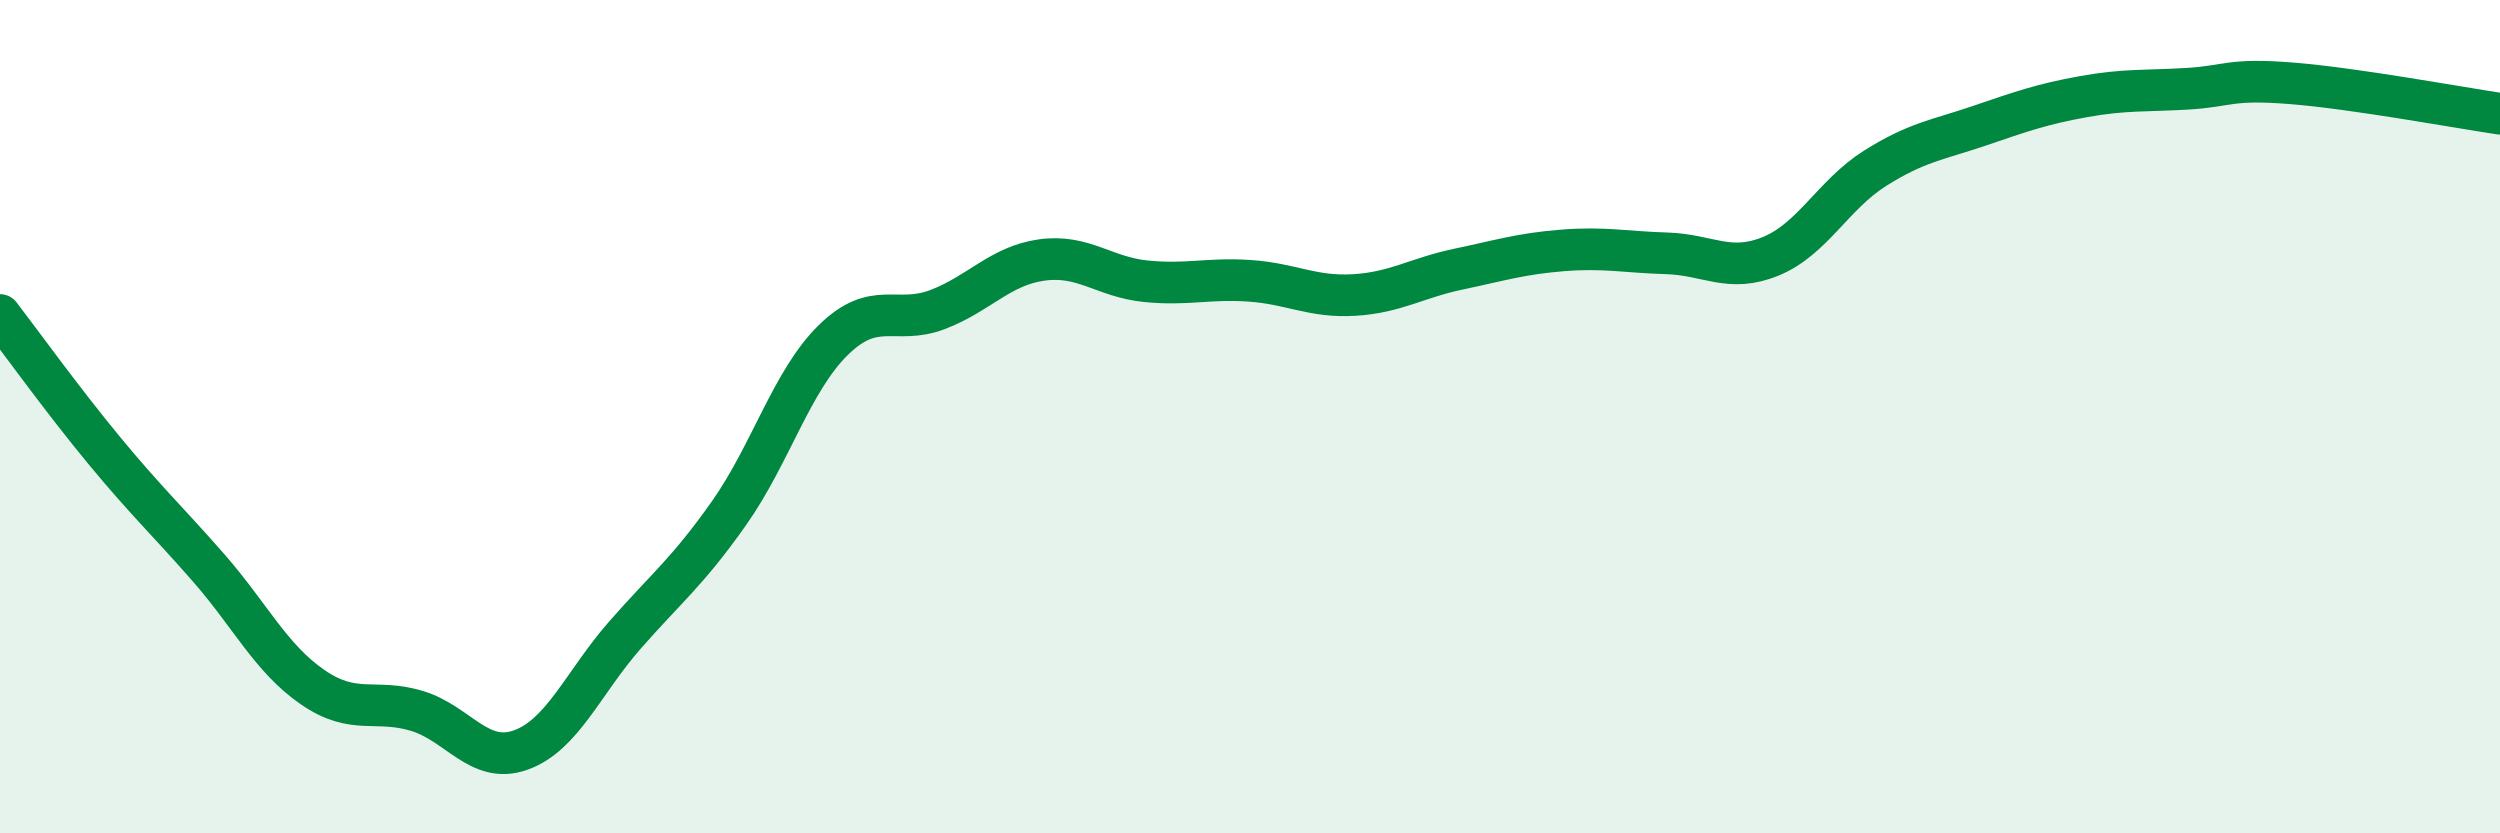
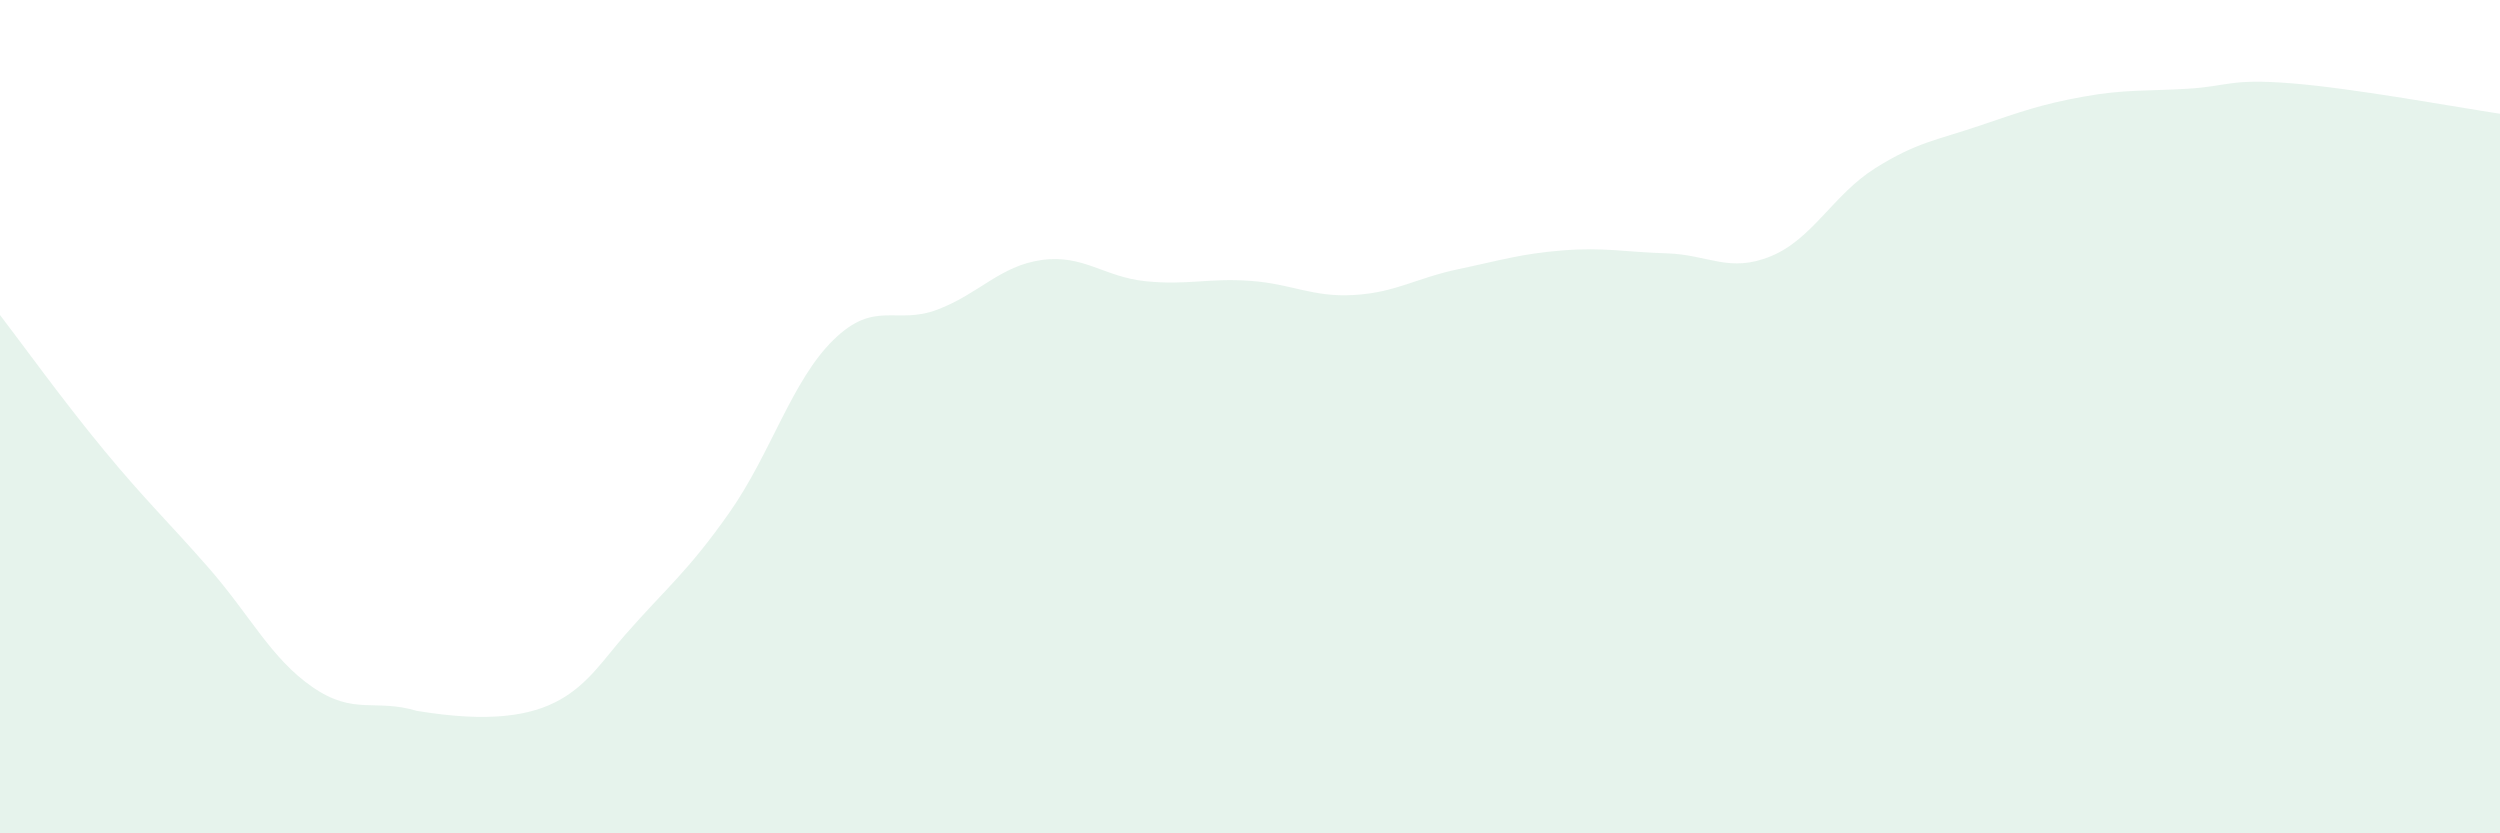
<svg xmlns="http://www.w3.org/2000/svg" width="60" height="20" viewBox="0 0 60 20">
-   <path d="M 0,7.56 C 0.5,8.21 1.5,9.6 2.5,10.81 C 3.5,12.02 4,12.48 5,13.62 C 6,14.76 6.5,15.8 7.5,16.49 C 8.5,17.18 9,16.76 10,17.06 C 11,17.36 11.5,18.36 12.5,18 C 13.5,17.64 14,16.38 15,15.24 C 16,14.1 16.5,13.73 17.5,12.31 C 18.5,10.89 19,9.14 20,8.16 C 21,7.18 21.5,7.81 22.5,7.43 C 23.5,7.05 24,6.38 25,6.24 C 26,6.1 26.5,6.65 27.5,6.75 C 28.5,6.85 29,6.67 30,6.74 C 31,6.81 31.5,7.14 32.5,7.08 C 33.5,7.02 34,6.67 35,6.46 C 36,6.25 36.5,6.09 37.5,6.01 C 38.5,5.93 39,6.05 40,6.08 C 41,6.11 41.5,6.56 42.5,6.15 C 43.5,5.74 44,4.67 45,4.04 C 46,3.41 46.5,3.36 47.5,3.02 C 48.5,2.68 49,2.5 50,2.32 C 51,2.14 51.5,2.19 52.5,2.13 C 53.5,2.07 53.5,1.88 55,2 C 56.5,2.12 59,2.58 60,2.73L60 20L0 20Z" fill="#008740" opacity="0.1" stroke-linecap="round" stroke-linejoin="round" />
-   <path d="M 0,7.56 C 0.5,8.21 1.5,9.6 2.5,10.81 C 3.5,12.02 4,12.48 5,13.62 C 6,14.76 6.5,15.8 7.5,16.49 C 8.5,17.18 9,16.76 10,17.06 C 11,17.36 11.5,18.36 12.5,18 C 13.5,17.64 14,16.38 15,15.24 C 16,14.1 16.5,13.73 17.5,12.31 C 18.5,10.89 19,9.14 20,8.16 C 21,7.18 21.5,7.81 22.5,7.43 C 23.5,7.05 24,6.38 25,6.24 C 26,6.1 26.5,6.65 27.5,6.75 C 28.5,6.85 29,6.67 30,6.74 C 31,6.81 31.5,7.14 32.5,7.08 C 33.5,7.02 34,6.67 35,6.46 C 36,6.25 36.5,6.09 37.5,6.01 C 38.5,5.93 39,6.05 40,6.08 C 41,6.11 41.5,6.56 42.5,6.15 C 43.5,5.74 44,4.67 45,4.04 C 46,3.41 46.5,3.36 47.5,3.02 C 48.5,2.68 49,2.5 50,2.32 C 51,2.14 51.5,2.19 52.5,2.13 C 53.5,2.07 53.5,1.88 55,2 C 56.5,2.12 59,2.58 60,2.73" stroke="#008740" stroke-width="1" fill="none" stroke-linecap="round" stroke-linejoin="round" />
+   <path d="M 0,7.56 C 0.5,8.21 1.5,9.6 2.5,10.81 C 3.5,12.02 4,12.48 5,13.62 C 6,14.76 6.5,15.8 7.5,16.49 C 8.5,17.18 9,16.76 10,17.06 C 13.5,17.64 14,16.38 15,15.24 C 16,14.1 16.5,13.73 17.5,12.31 C 18.5,10.89 19,9.14 20,8.16 C 21,7.18 21.5,7.81 22.5,7.43 C 23.5,7.05 24,6.38 25,6.24 C 26,6.1 26.5,6.65 27.5,6.75 C 28.5,6.85 29,6.67 30,6.74 C 31,6.81 31.5,7.14 32.5,7.08 C 33.5,7.02 34,6.67 35,6.46 C 36,6.25 36.5,6.09 37.5,6.01 C 38.5,5.93 39,6.05 40,6.08 C 41,6.11 41.5,6.56 42.5,6.15 C 43.5,5.74 44,4.67 45,4.04 C 46,3.41 46.5,3.36 47.5,3.02 C 48.5,2.68 49,2.5 50,2.32 C 51,2.14 51.5,2.19 52.5,2.13 C 53.5,2.07 53.5,1.88 55,2 C 56.5,2.12 59,2.58 60,2.73L60 20L0 20Z" fill="#008740" opacity="0.1" stroke-linecap="round" stroke-linejoin="round" />
</svg>